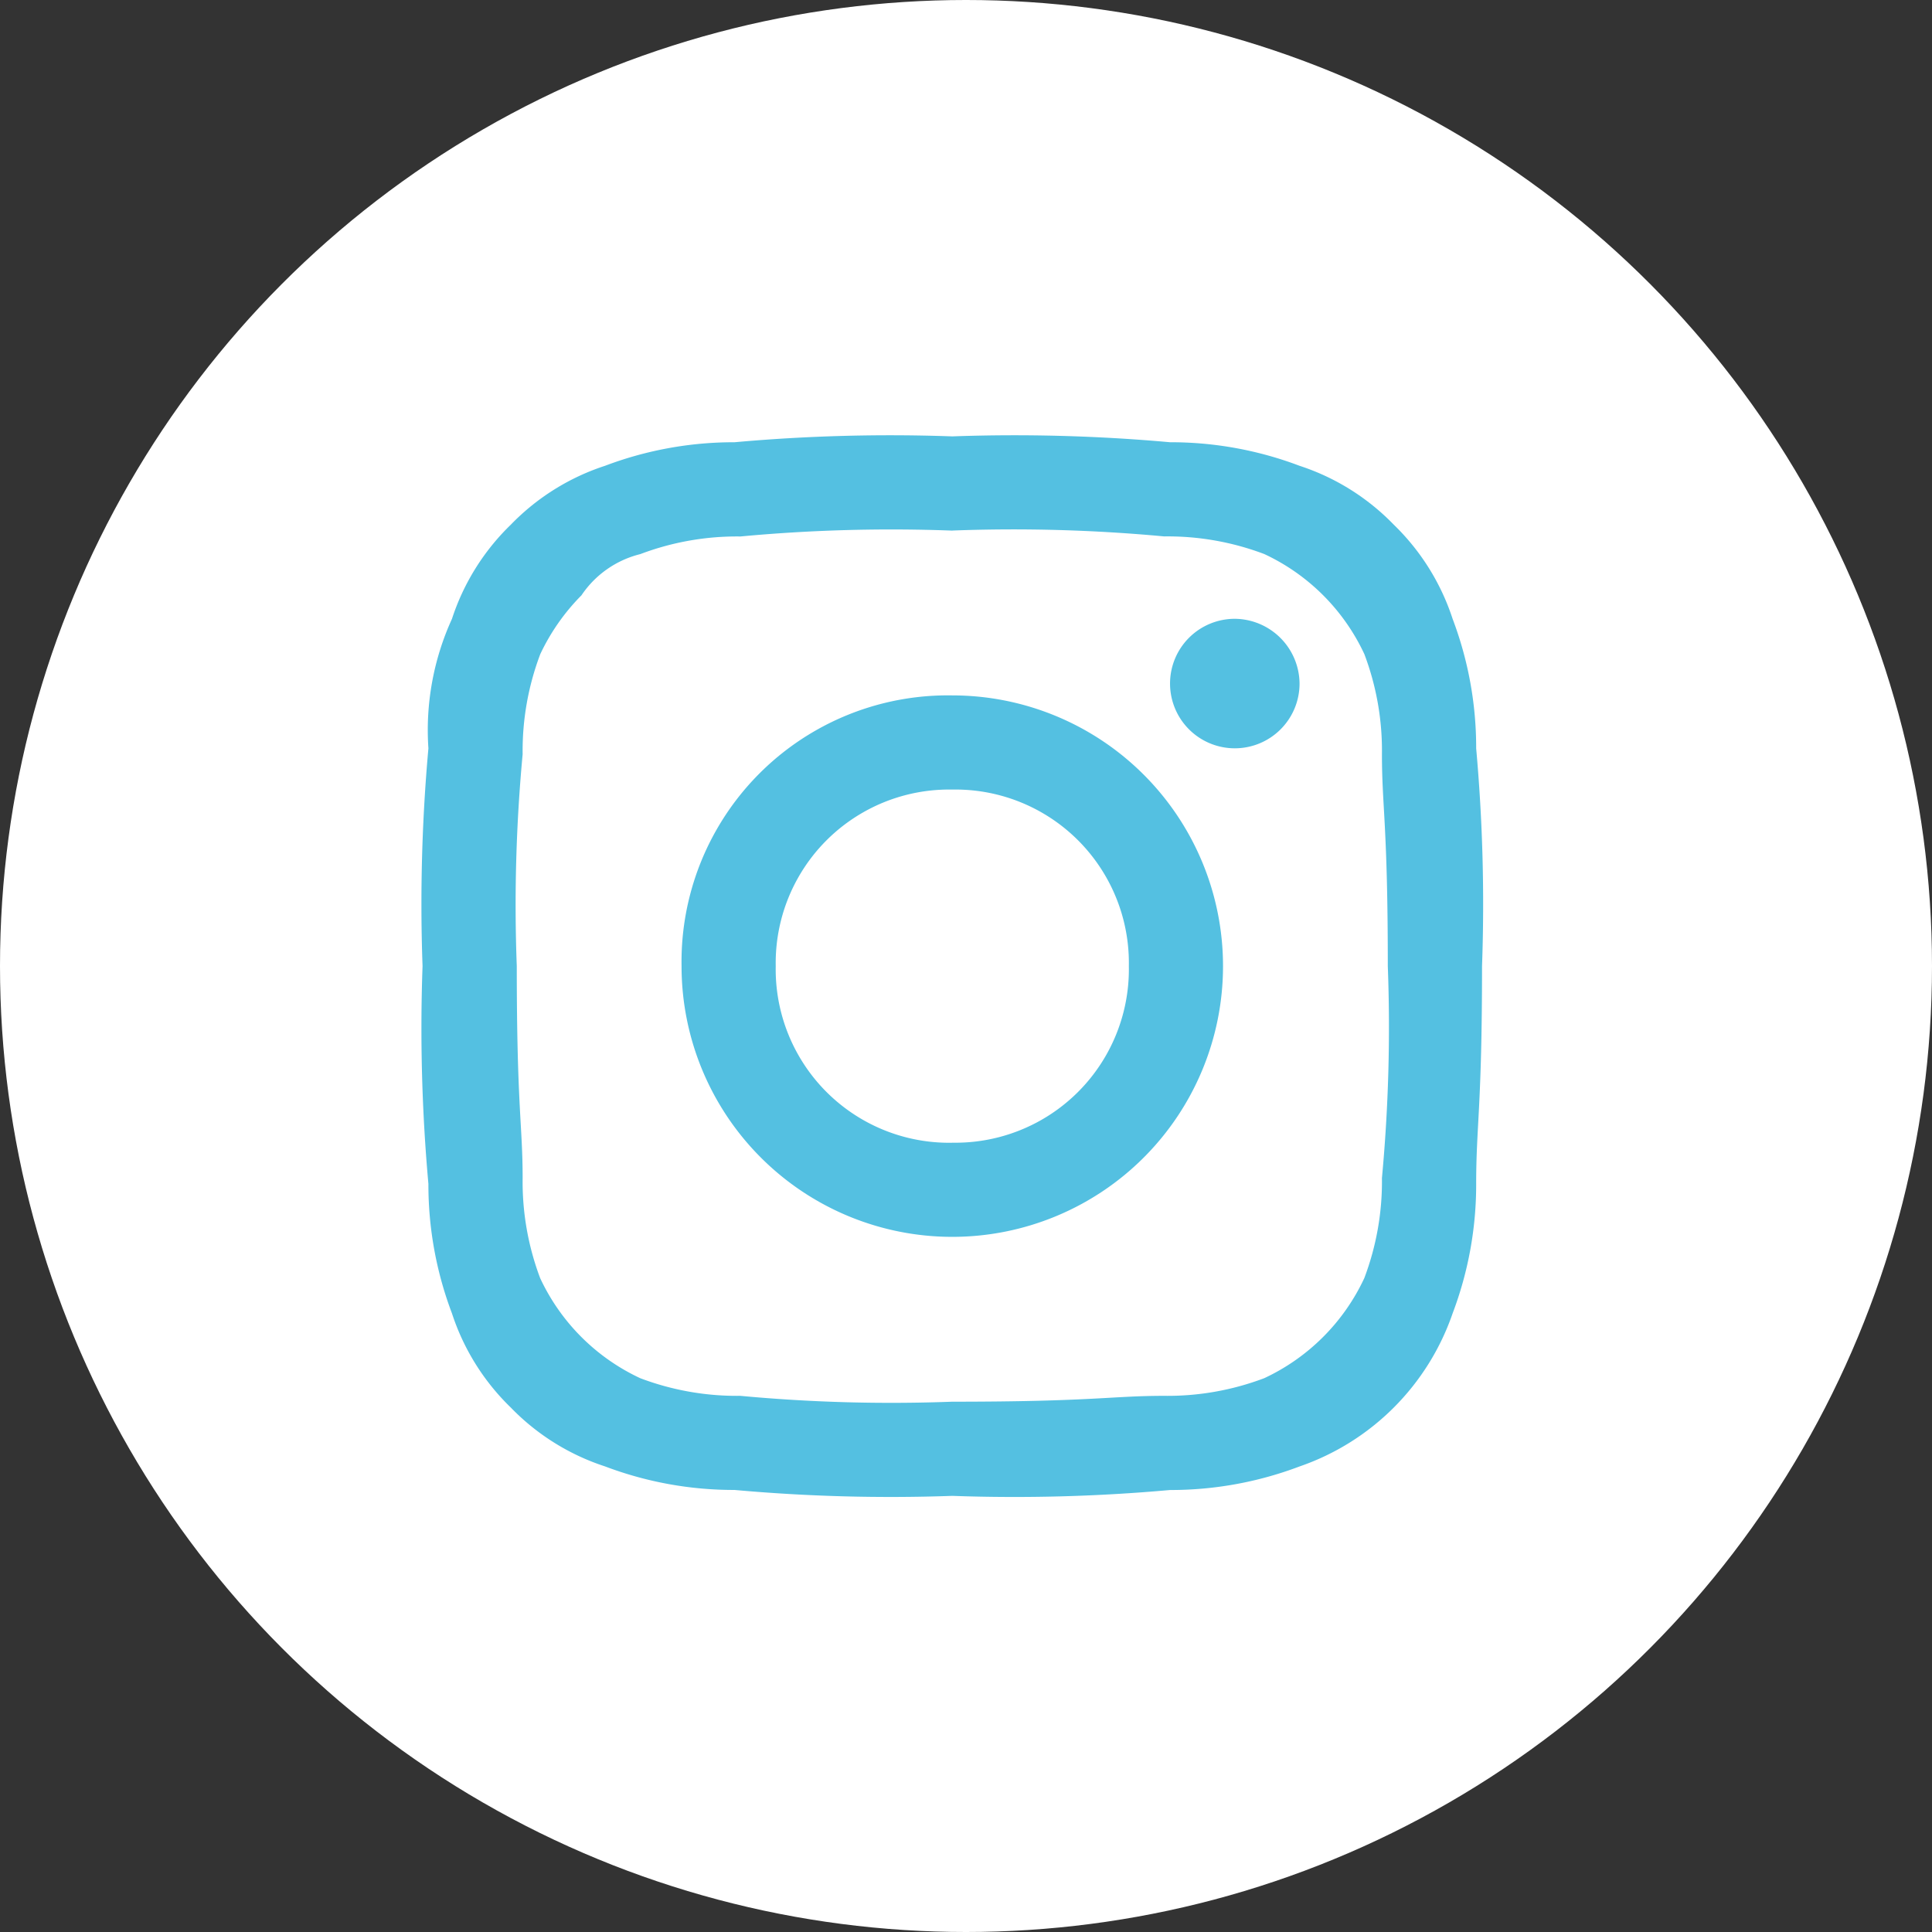
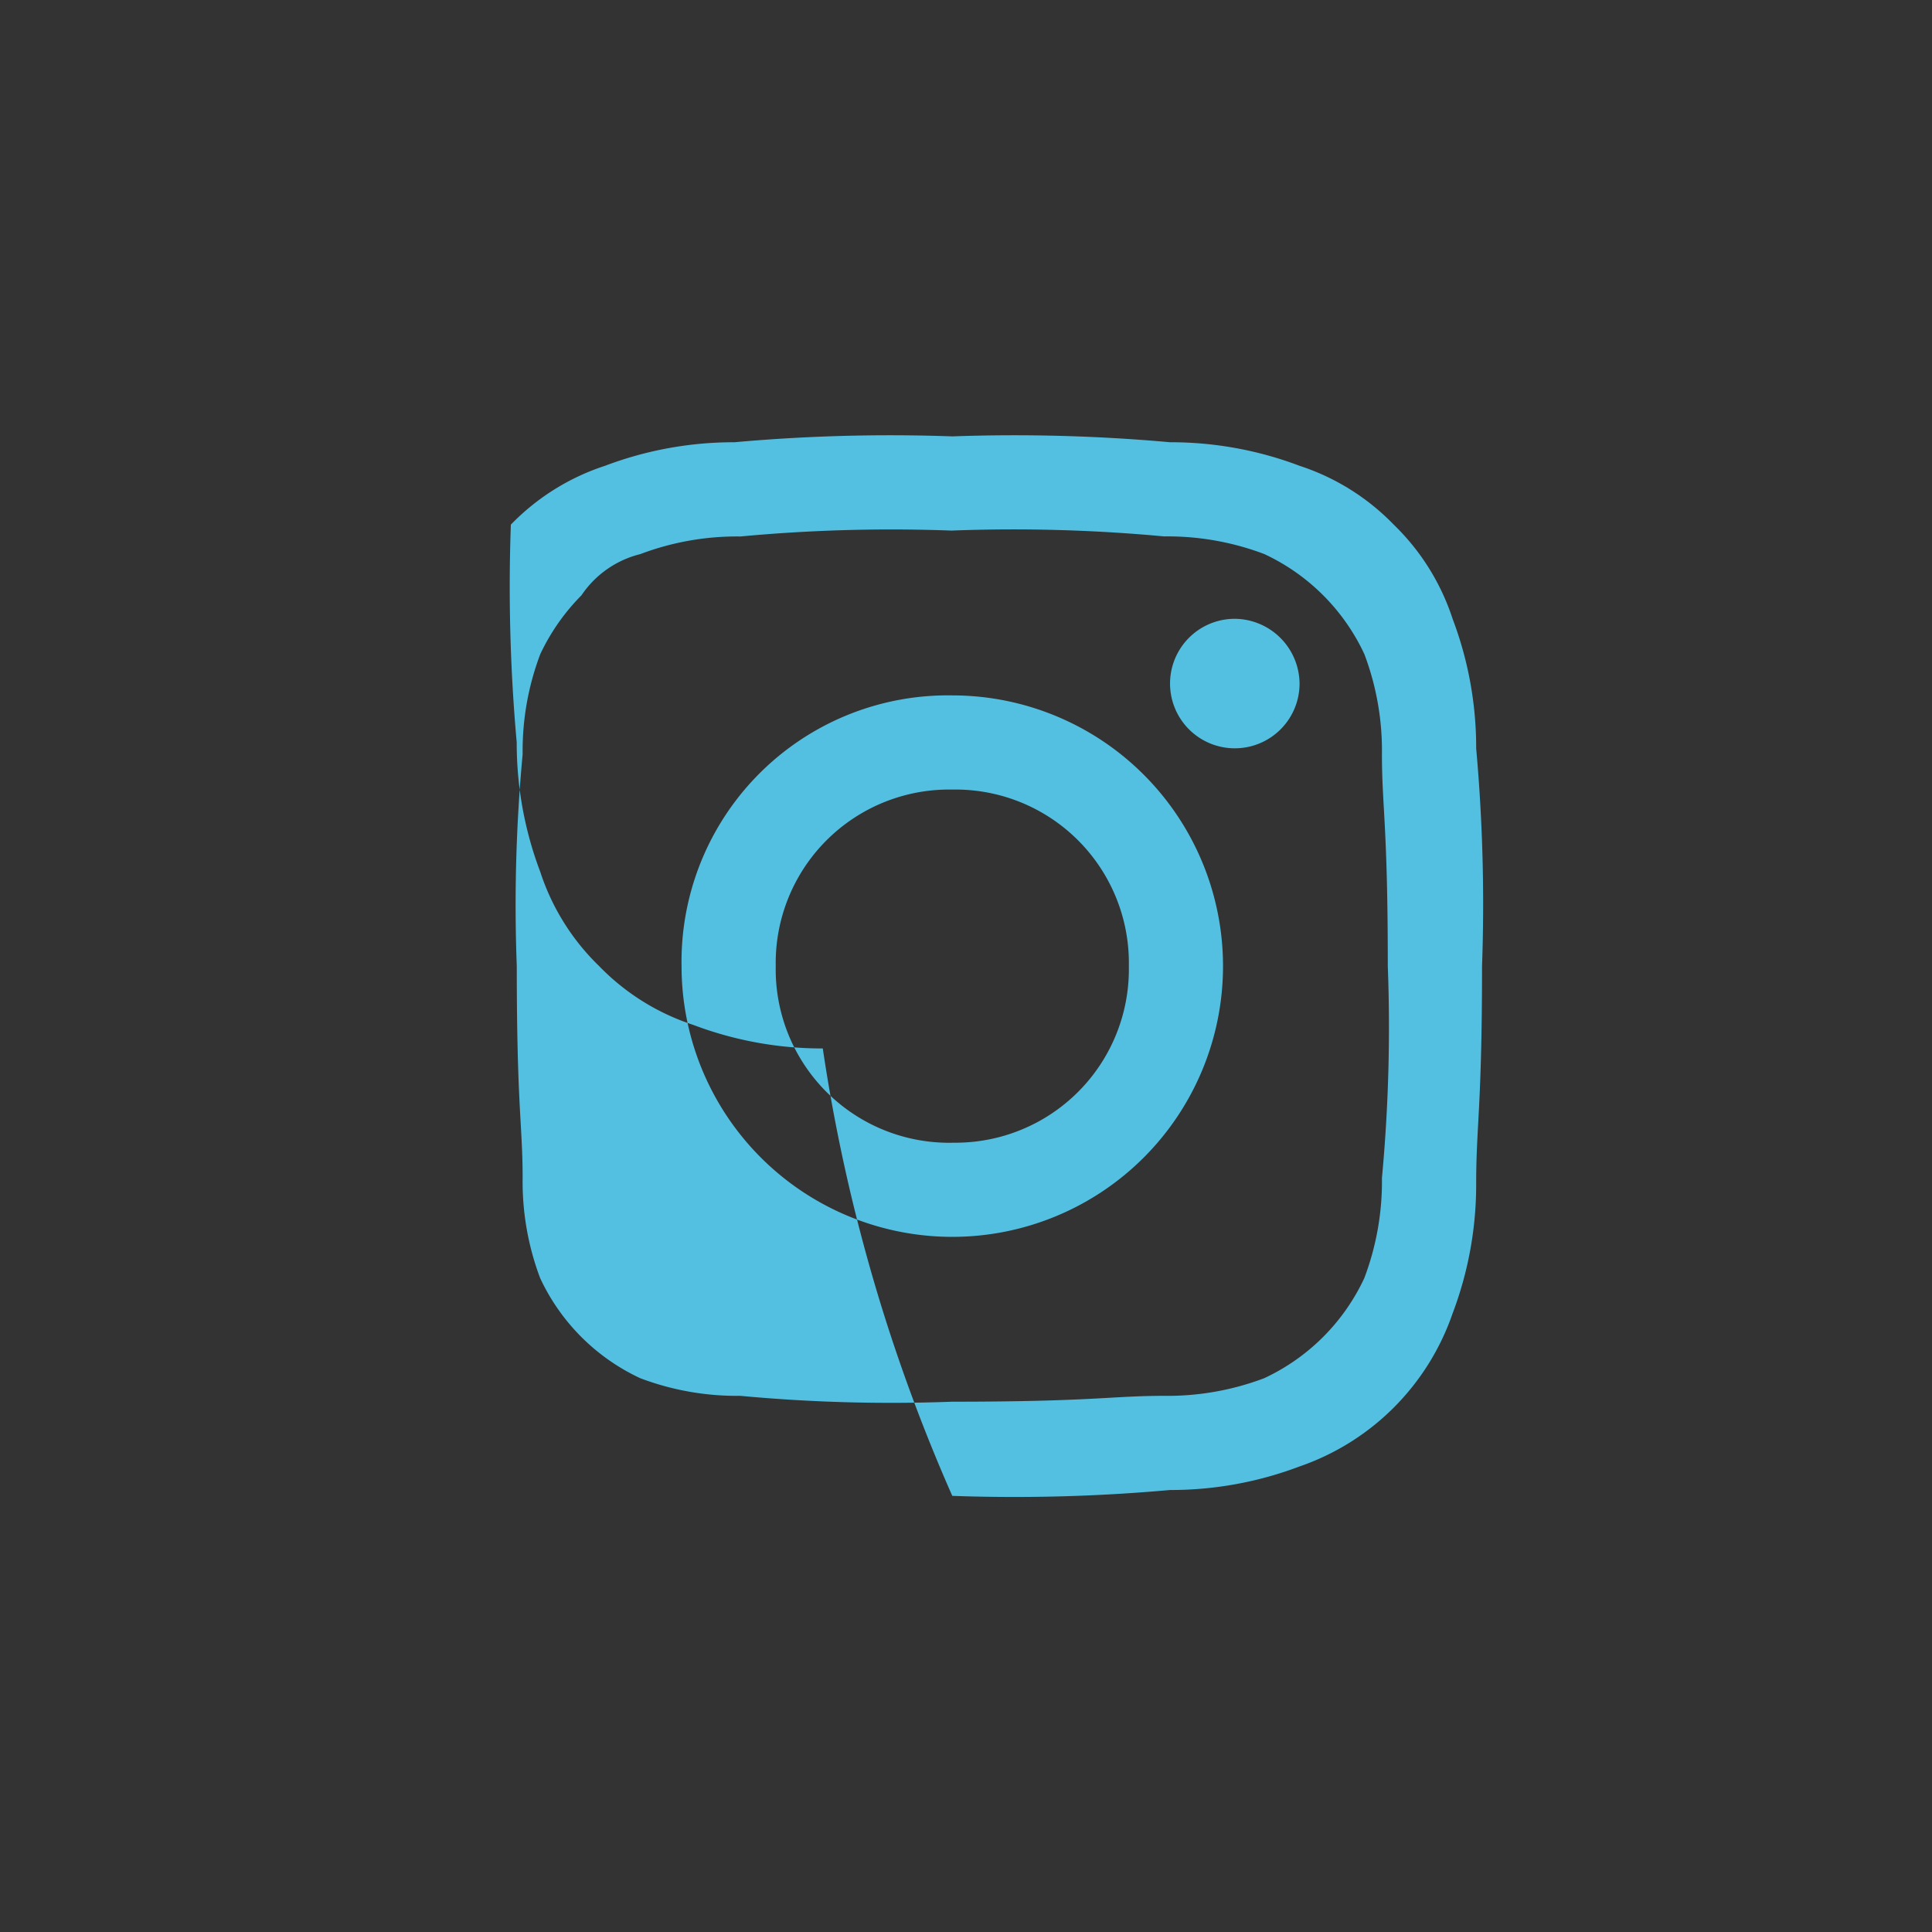
<svg xmlns="http://www.w3.org/2000/svg" width="31" height="31" viewBox="0 0 31 31">
  <rect x="0" y="0" width="31" height="31" fill="#333333" stroke="none" />
  <g id="グループ_1434" data-name="グループ 1434" transform="translate(-173 -757)">
-     <circle id="楕円形_3" data-name="楕円形 3" cx="15.5" cy="15.5" r="15.5" transform="translate(173 757)" fill="#fff" />
    <g id="Icon_-_Instagram_-_White" data-name="Icon - Instagram - White" transform="translate(179.78 764.002)">
-       <path id="パス_3" data-name="パス 3" d="M8.5,1.511a26.063,26.063,0,0,1,3.4.094,4.38,4.38,0,0,1,1.606.283,3.317,3.317,0,0,1,1.606,1.606A4.38,4.38,0,0,1,15.394,5.1c0,.85.094,1.133.094,3.4a26.063,26.063,0,0,1-.094,3.4,4.38,4.38,0,0,1-.283,1.606,3.317,3.317,0,0,1-1.606,1.606,4.38,4.38,0,0,1-1.606.283c-.85,0-1.133.094-3.4.094a26.063,26.063,0,0,1-3.4-.094,4.38,4.38,0,0,1-1.606-.283,3.317,3.317,0,0,1-1.606-1.606A4.38,4.38,0,0,1,1.606,11.9c0-.85-.094-1.133-.094-3.4a26.063,26.063,0,0,1,.094-3.4,4.38,4.38,0,0,1,.283-1.606A3.392,3.392,0,0,1,2.55,2.55a1.6,1.6,0,0,1,.944-.661A4.38,4.38,0,0,1,5.1,1.606a26.063,26.063,0,0,1,3.4-.094M8.5,0A27.906,27.906,0,0,0,5.006.094,5.831,5.831,0,0,0,2.928.472a3.7,3.7,0,0,0-1.511.944A3.7,3.7,0,0,0,.472,2.928,4.3,4.3,0,0,0,.094,5.006,27.906,27.906,0,0,0,0,8.5a27.906,27.906,0,0,0,.094,3.494,5.831,5.831,0,0,0,.378,2.078,3.7,3.7,0,0,0,.944,1.511,3.7,3.7,0,0,0,1.511.944,5.831,5.831,0,0,0,2.078.378A27.905,27.905,0,0,0,8.5,17a27.905,27.905,0,0,0,3.494-.094,5.831,5.831,0,0,0,2.078-.378,3.962,3.962,0,0,0,2.456-2.456,5.831,5.831,0,0,0,.378-2.078c0-.944.094-1.228.094-3.494a27.905,27.905,0,0,0-.094-3.494,5.831,5.831,0,0,0-.378-2.078,3.7,3.7,0,0,0-.944-1.511A3.7,3.7,0,0,0,14.072.472,5.831,5.831,0,0,0,11.994.094,27.906,27.906,0,0,0,8.5,0m0,4.156A4.274,4.274,0,0,0,4.156,8.5,4.344,4.344,0,1,0,8.5,4.156m0,7.178A2.783,2.783,0,0,1,5.667,8.5,2.783,2.783,0,0,1,8.5,5.667,2.783,2.783,0,0,1,11.333,8.5,2.783,2.783,0,0,1,8.5,11.333m4.533-8.406a1.039,1.039,0,1,0,1.039,1.039,1.048,1.048,0,0,0-1.039-1.039" fill="#54c0e1" fill-rule="evenodd" />
+       <path id="パス_3" data-name="パス 3" d="M8.5,1.511a26.063,26.063,0,0,1,3.4.094,4.38,4.38,0,0,1,1.606.283,3.317,3.317,0,0,1,1.606,1.606A4.38,4.38,0,0,1,15.394,5.1c0,.85.094,1.133.094,3.4a26.063,26.063,0,0,1-.094,3.4,4.38,4.38,0,0,1-.283,1.606,3.317,3.317,0,0,1-1.606,1.606,4.38,4.38,0,0,1-1.606.283c-.85,0-1.133.094-3.4.094a26.063,26.063,0,0,1-3.4-.094,4.38,4.38,0,0,1-1.606-.283,3.317,3.317,0,0,1-1.606-1.606A4.38,4.38,0,0,1,1.606,11.9c0-.85-.094-1.133-.094-3.4a26.063,26.063,0,0,1,.094-3.4,4.38,4.38,0,0,1,.283-1.606A3.392,3.392,0,0,1,2.55,2.55a1.6,1.6,0,0,1,.944-.661A4.38,4.38,0,0,1,5.1,1.606a26.063,26.063,0,0,1,3.4-.094M8.5,0A27.906,27.906,0,0,0,5.006.094,5.831,5.831,0,0,0,2.928.472a3.7,3.7,0,0,0-1.511.944a27.906,27.906,0,0,0,.094,3.494,5.831,5.831,0,0,0,.378,2.078,3.7,3.7,0,0,0,.944,1.511,3.7,3.7,0,0,0,1.511.944,5.831,5.831,0,0,0,2.078.378A27.905,27.905,0,0,0,8.5,17a27.905,27.905,0,0,0,3.494-.094,5.831,5.831,0,0,0,2.078-.378,3.962,3.962,0,0,0,2.456-2.456,5.831,5.831,0,0,0,.378-2.078c0-.944.094-1.228.094-3.494a27.905,27.905,0,0,0-.094-3.494,5.831,5.831,0,0,0-.378-2.078,3.7,3.7,0,0,0-.944-1.511A3.7,3.7,0,0,0,14.072.472,5.831,5.831,0,0,0,11.994.094,27.906,27.906,0,0,0,8.5,0m0,4.156A4.274,4.274,0,0,0,4.156,8.5,4.344,4.344,0,1,0,8.5,4.156m0,7.178A2.783,2.783,0,0,1,5.667,8.5,2.783,2.783,0,0,1,8.5,5.667,2.783,2.783,0,0,1,11.333,8.5,2.783,2.783,0,0,1,8.5,11.333m4.533-8.406a1.039,1.039,0,1,0,1.039,1.039,1.048,1.048,0,0,0-1.039-1.039" fill="#54c0e1" fill-rule="evenodd" />
    </g>
  </g>
</svg>